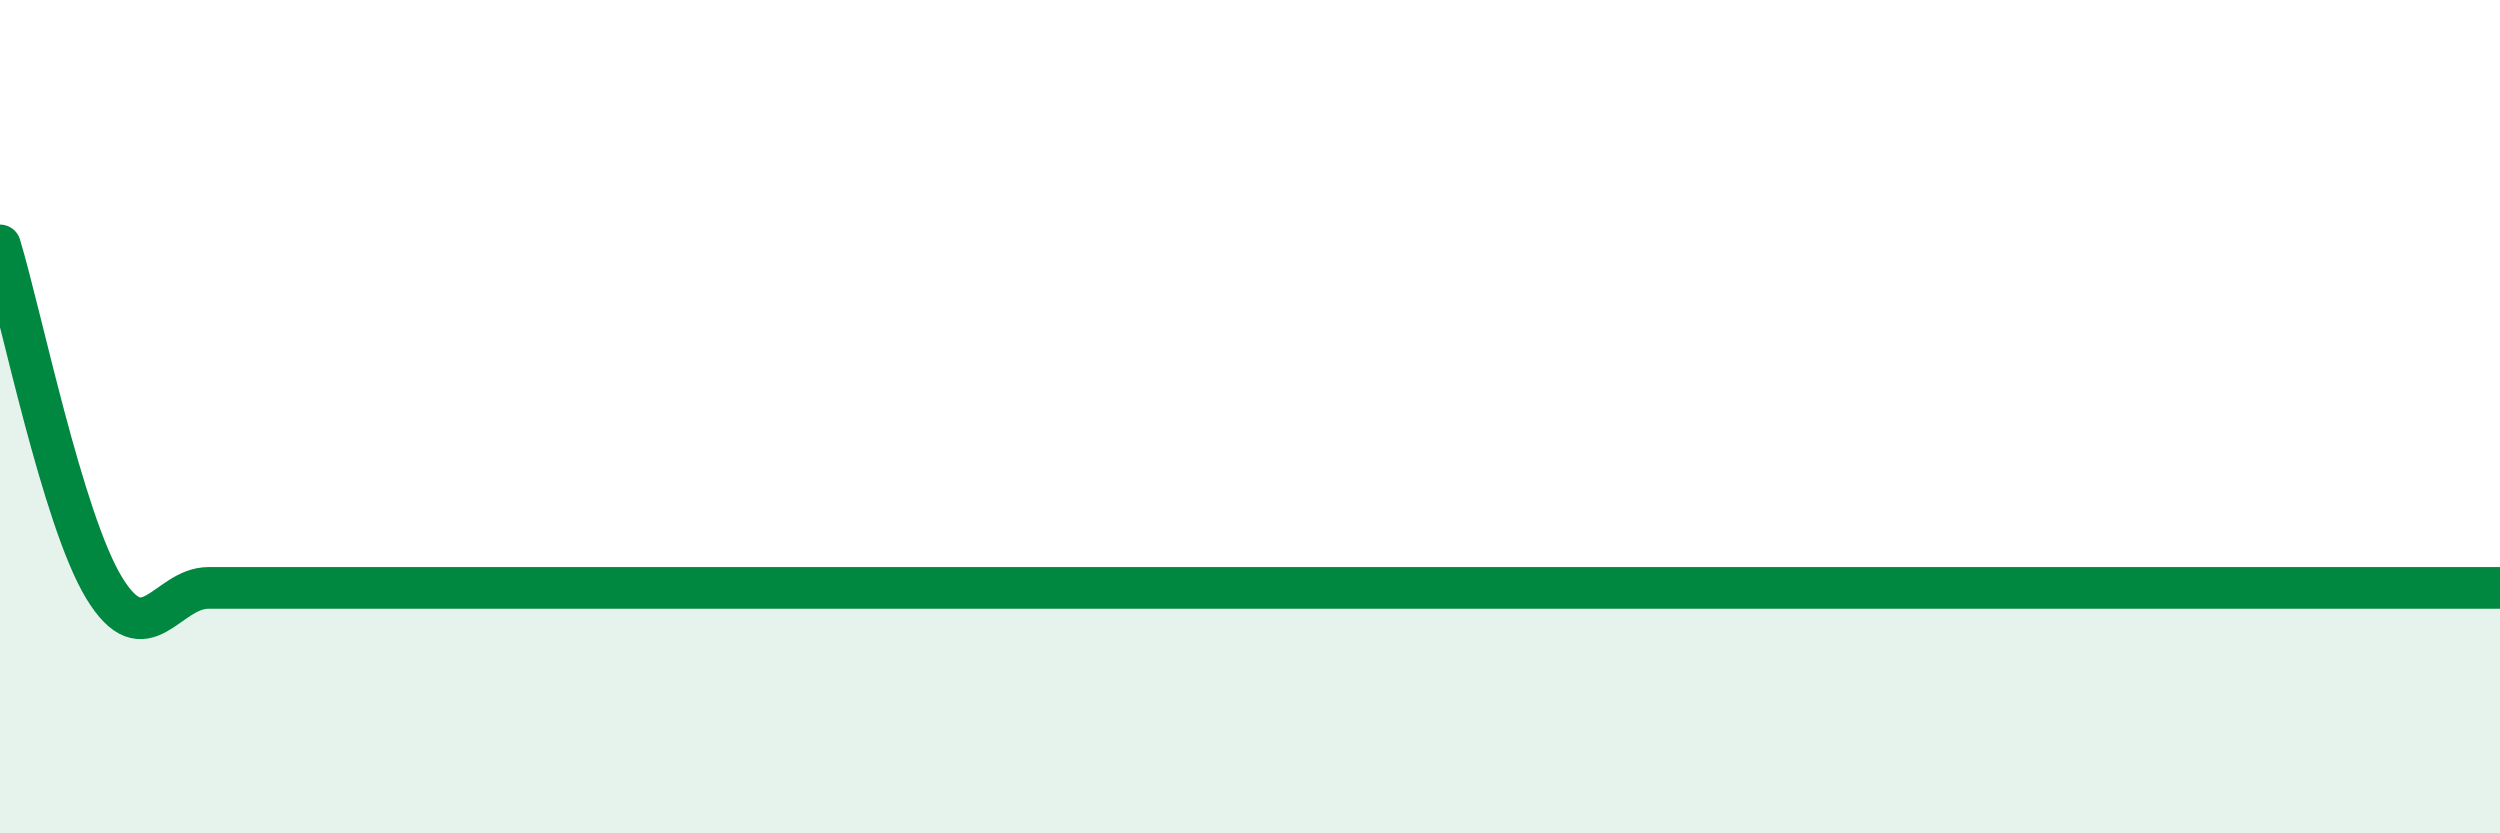
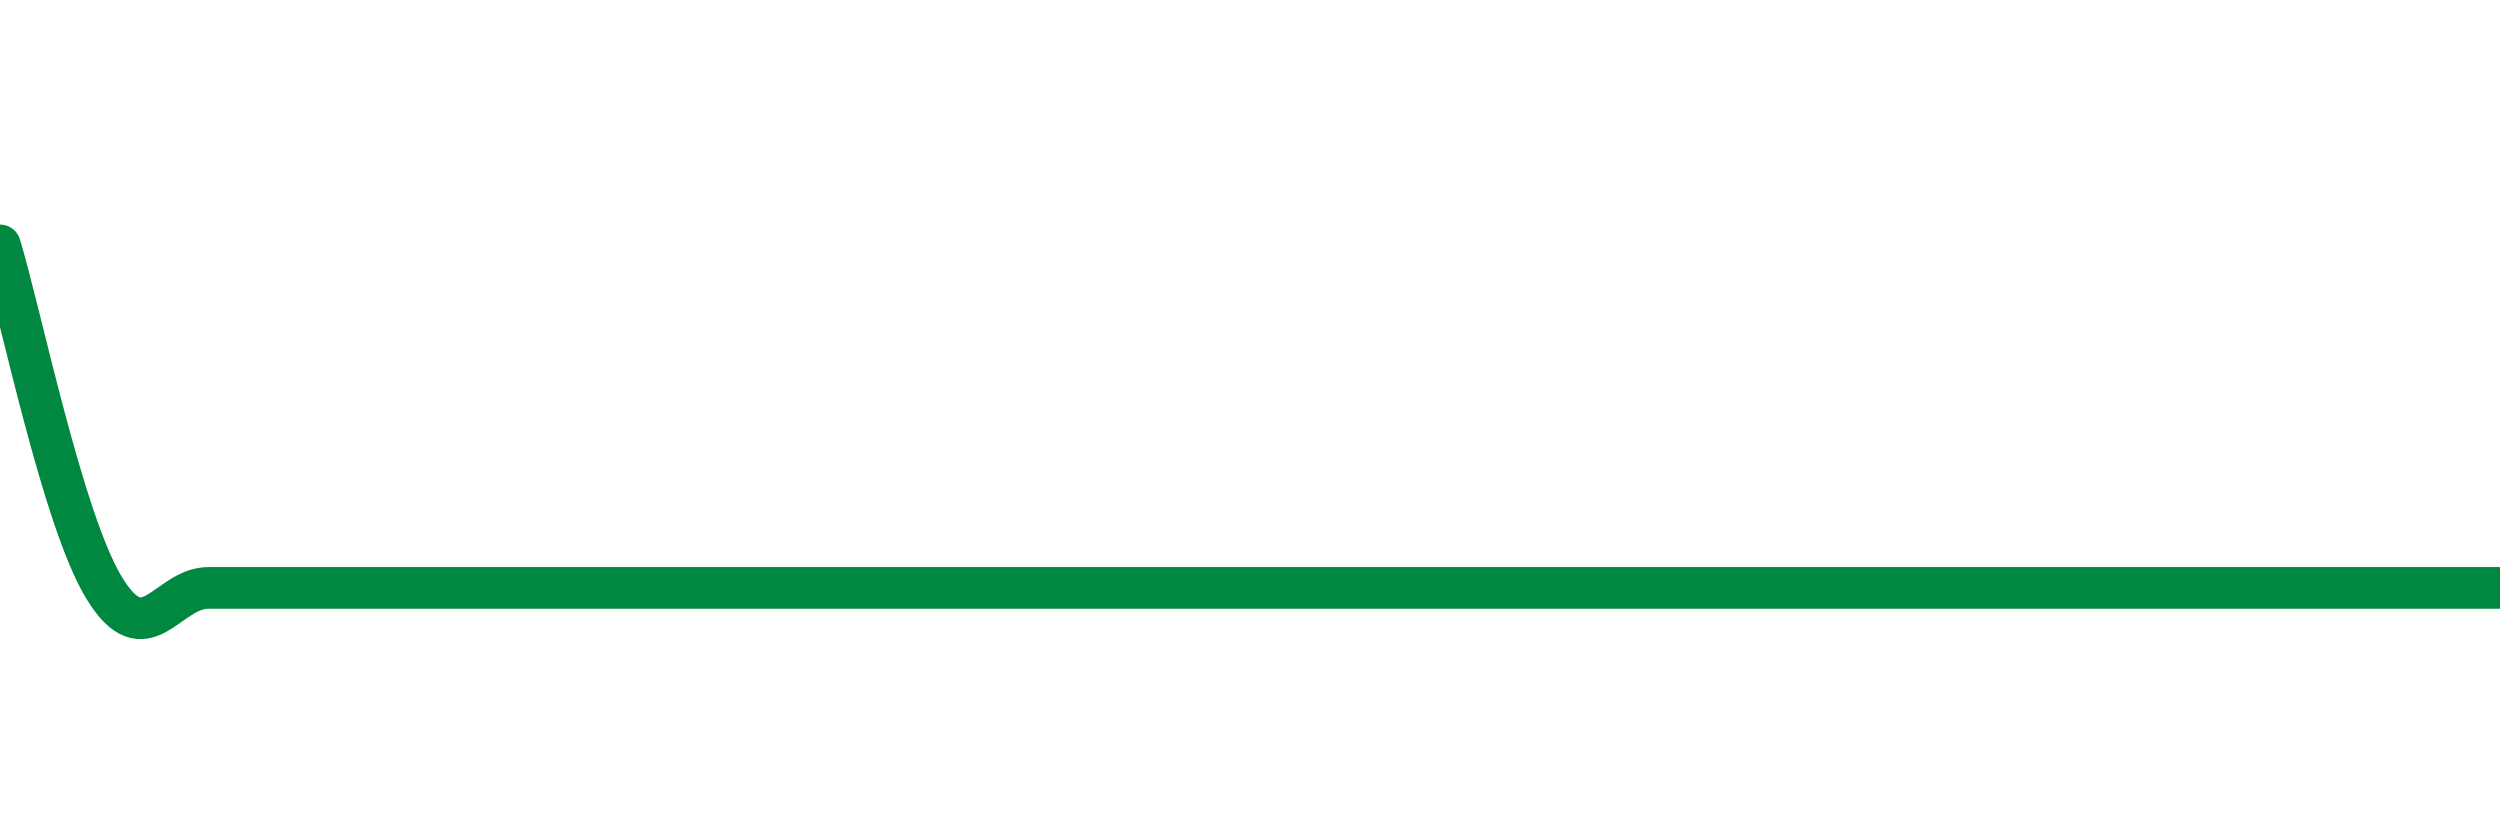
<svg xmlns="http://www.w3.org/2000/svg" width="60" height="20" viewBox="0 0 60 20">
-   <path d="M 0,5.89 C 0.5,7.53 1.5,12.47 2.5,14.11 C 3.5,15.75 4,14.11 5,14.11 C 6,14.11 6.5,14.11 7.5,14.11 C 8.5,14.11 9,14.11 10,14.11 C 11,14.11 11.5,14.11 12.5,14.11 C 13.5,14.11 14,14.11 15,14.11 C 16,14.11 16.5,14.11 17.5,14.11 C 18.5,14.11 19,14.11 20,14.11 C 21,14.11 21.5,14.11 22.5,14.11 C 23.5,14.11 24,14.11 25,14.11 C 26,14.11 26.5,14.11 27.5,14.11 C 28.5,14.11 29,14.11 30,14.11 C 31,14.11 31.5,14.11 32.5,14.11 C 33.5,14.11 34,14.11 35,14.11 C 36,14.11 36.5,14.11 37.5,14.11 C 38.5,14.11 39,14.11 40,14.11 C 41,14.11 41.5,14.11 42.5,14.11 C 43.5,14.11 44,14.11 45,14.11 C 46,14.11 46.5,14.11 47.5,14.11 C 48.5,14.11 49,14.11 50,14.11 C 51,14.11 51.5,14.11 52.5,14.11 C 53.5,14.11 53.5,14.11 55,14.11 C 56.5,14.11 59,14.11 60,14.11L60 20L0 20Z" fill="#008740" opacity="0.1" stroke-linecap="round" stroke-linejoin="round" />
-   <path d="M 0,5.89 C 0.5,7.53 1.5,12.47 2.5,14.11 C 3.5,15.75 4,14.11 5,14.11 C 6,14.11 6.5,14.11 7.5,14.11 C 8.5,14.11 9,14.11 10,14.11 C 11,14.11 11.5,14.11 12.5,14.11 C 13.5,14.11 14,14.11 15,14.11 C 16,14.11 16.5,14.11 17.5,14.11 C 18.5,14.11 19,14.11 20,14.11 C 21,14.11 21.5,14.11 22.5,14.11 C 23.5,14.11 24,14.11 25,14.11 C 26,14.11 26.5,14.11 27.5,14.11 C 28.5,14.11 29,14.11 30,14.11 C 31,14.11 31.5,14.11 32.5,14.11 C 33.5,14.11 34,14.11 35,14.11 C 36,14.11 36.5,14.11 37.5,14.11 C 38.5,14.11 39,14.11 40,14.11 C 41,14.11 41.5,14.11 42.5,14.11 C 43.5,14.11 44,14.11 45,14.11 C 46,14.11 46.5,14.11 47.5,14.11 C 48.5,14.11 49,14.11 50,14.11 C 51,14.11 51.5,14.11 52.5,14.11 C 53.5,14.11 53.5,14.11 55,14.11 C 56.5,14.11 59,14.11 60,14.11" stroke="#008740" stroke-width="1" fill="none" stroke-linecap="round" stroke-linejoin="round" />
+   <path d="M 0,5.89 C 0.5,7.53 1.5,12.47 2.5,14.11 C 3.5,15.75 4,14.11 5,14.11 C 6,14.11 6.5,14.11 7.5,14.11 C 8.5,14.11 9,14.11 10,14.11 C 11,14.11 11.5,14.11 12.5,14.11 C 13.5,14.11 14,14.11 15,14.11 C 16,14.11 16.5,14.11 17.5,14.11 C 18.5,14.11 19,14.11 20,14.11 C 21,14.11 21.5,14.11 22.5,14.11 C 23.5,14.11 24,14.11 25,14.11 C 26,14.11 26.5,14.11 27.5,14.11 C 28.5,14.11 29,14.11 30,14.11 C 31,14.11 31.5,14.11 32.5,14.11 C 33.5,14.11 34,14.11 35,14.11 C 36,14.11 36.5,14.11 37.5,14.11 C 38.5,14.11 39,14.11 40,14.11 C 41,14.11 41.5,14.11 42.5,14.11 C 43.5,14.11 44,14.11 45,14.11 C 48.5,14.11 49,14.11 50,14.11 C 51,14.11 51.5,14.11 52.5,14.11 C 53.5,14.11 53.5,14.11 55,14.11 C 56.5,14.11 59,14.11 60,14.11" stroke="#008740" stroke-width="1" fill="none" stroke-linecap="round" stroke-linejoin="round" />
</svg>